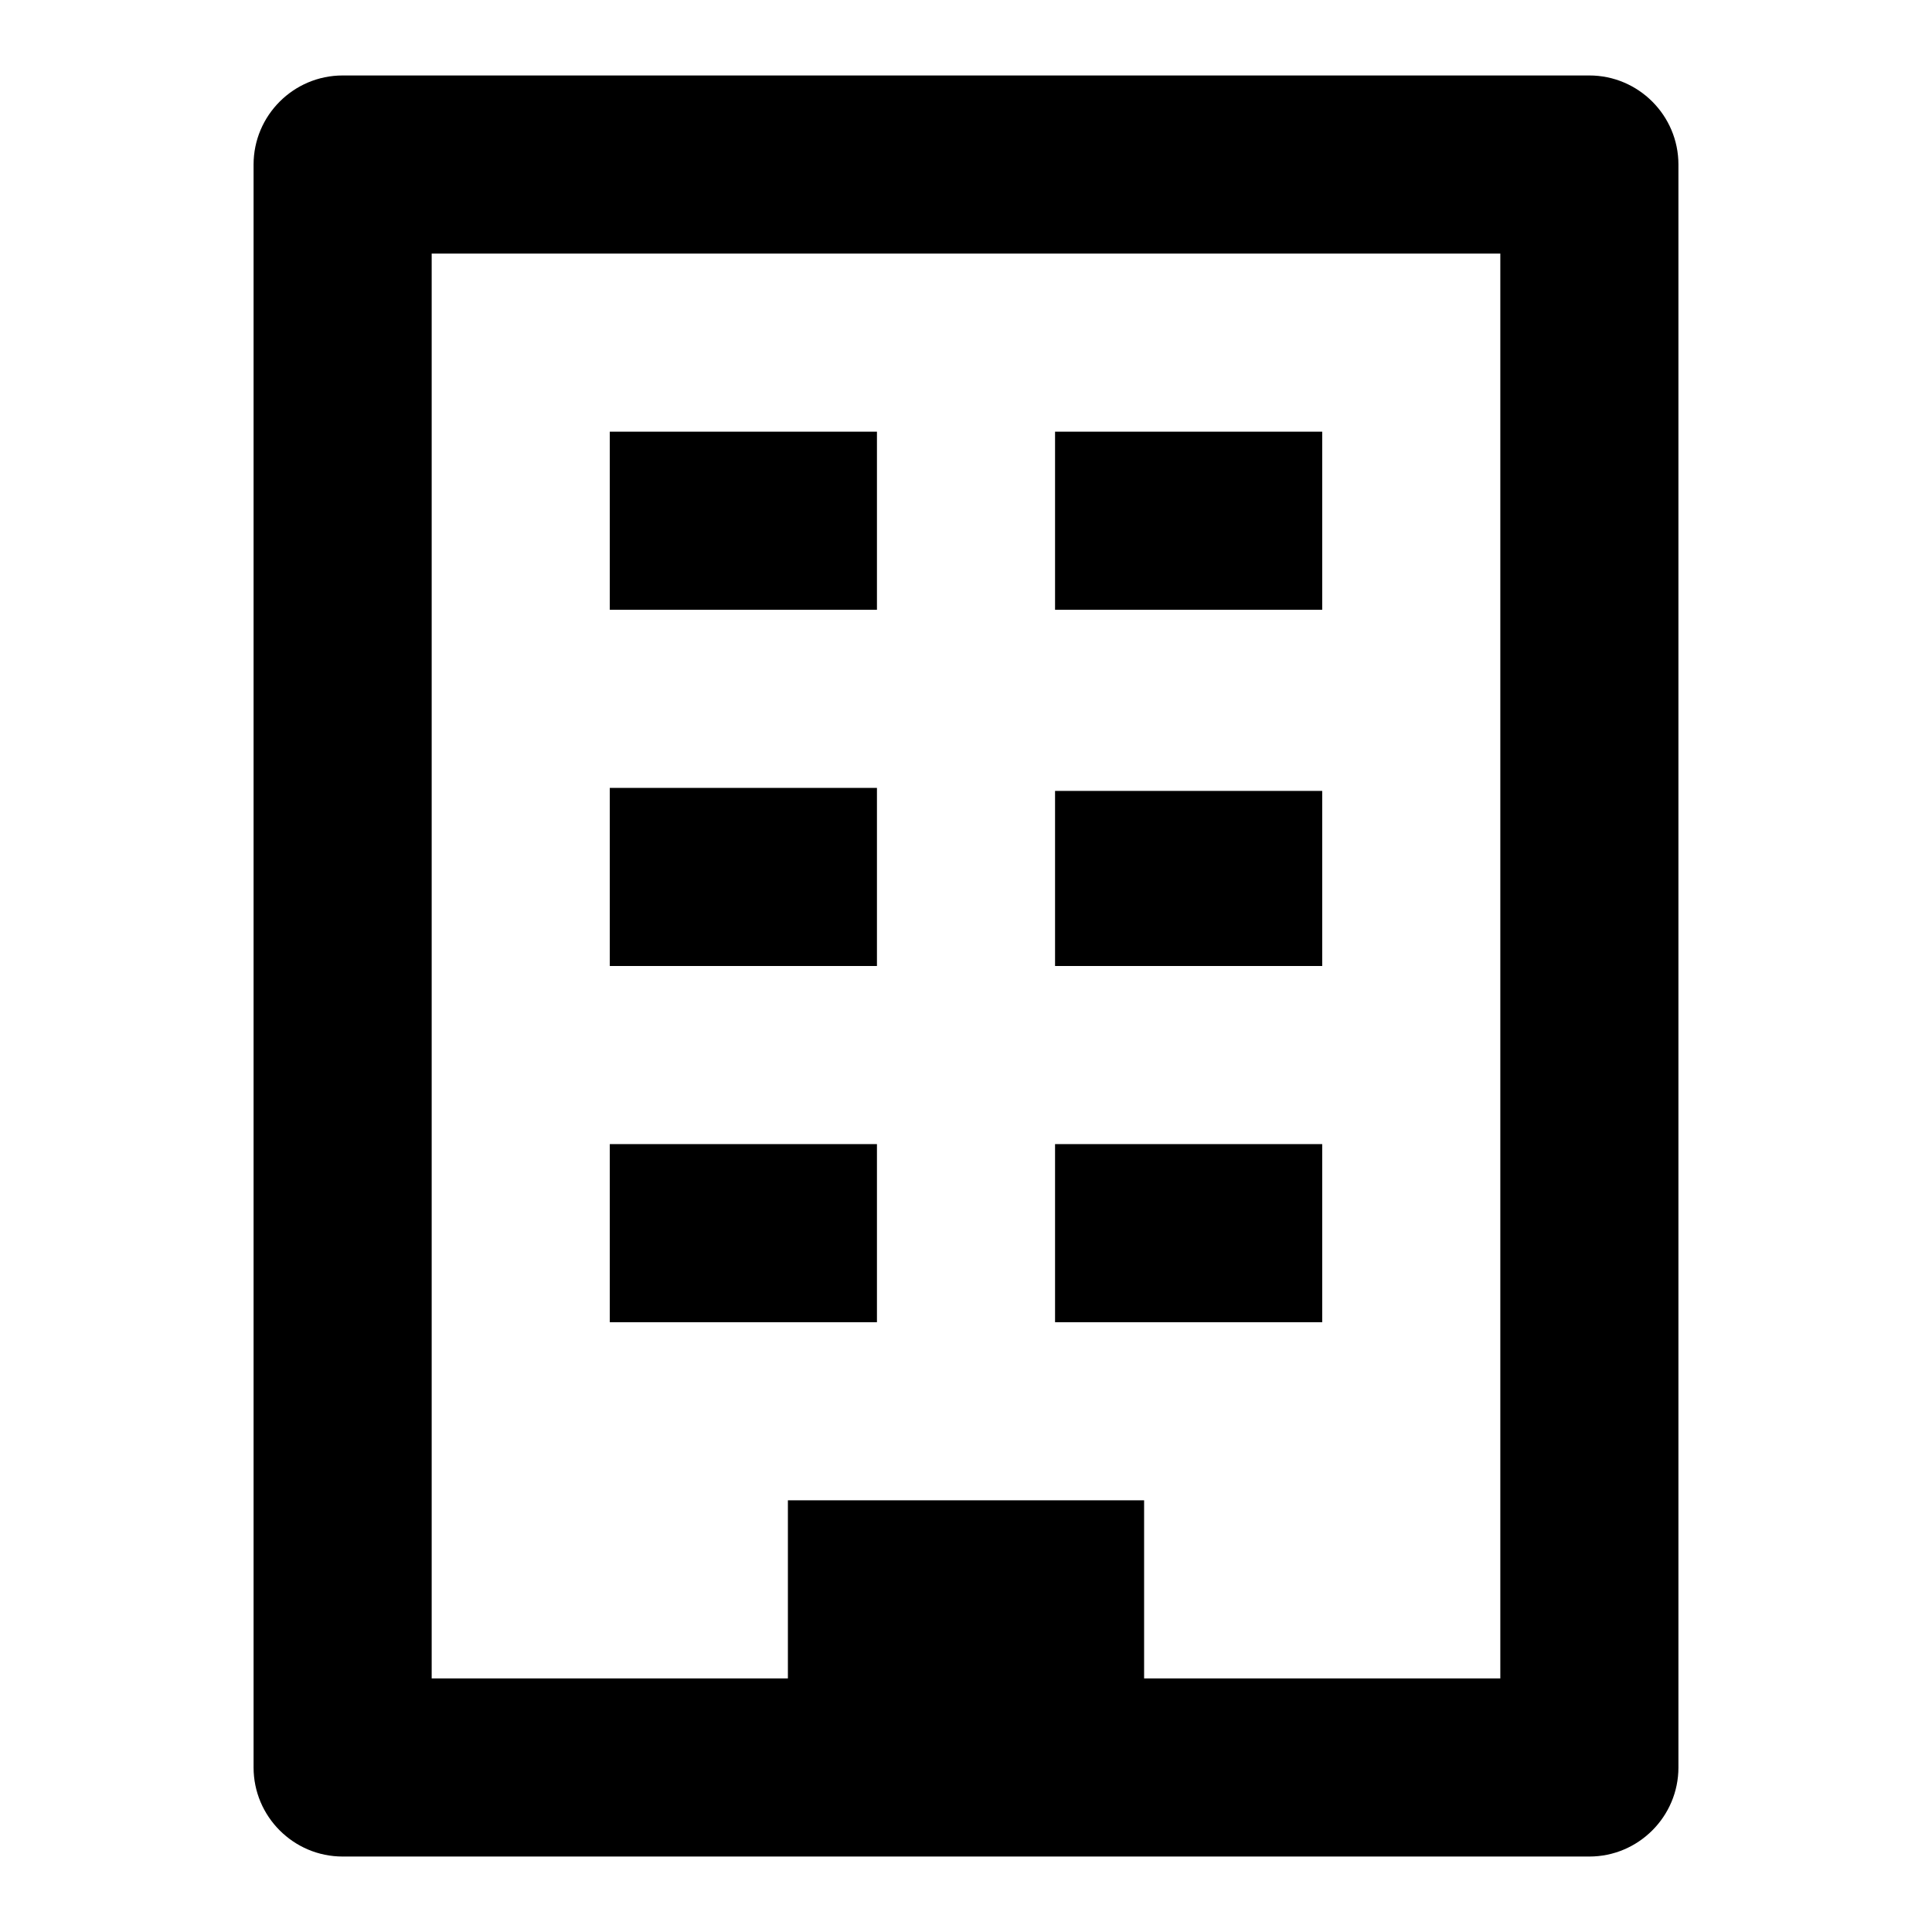
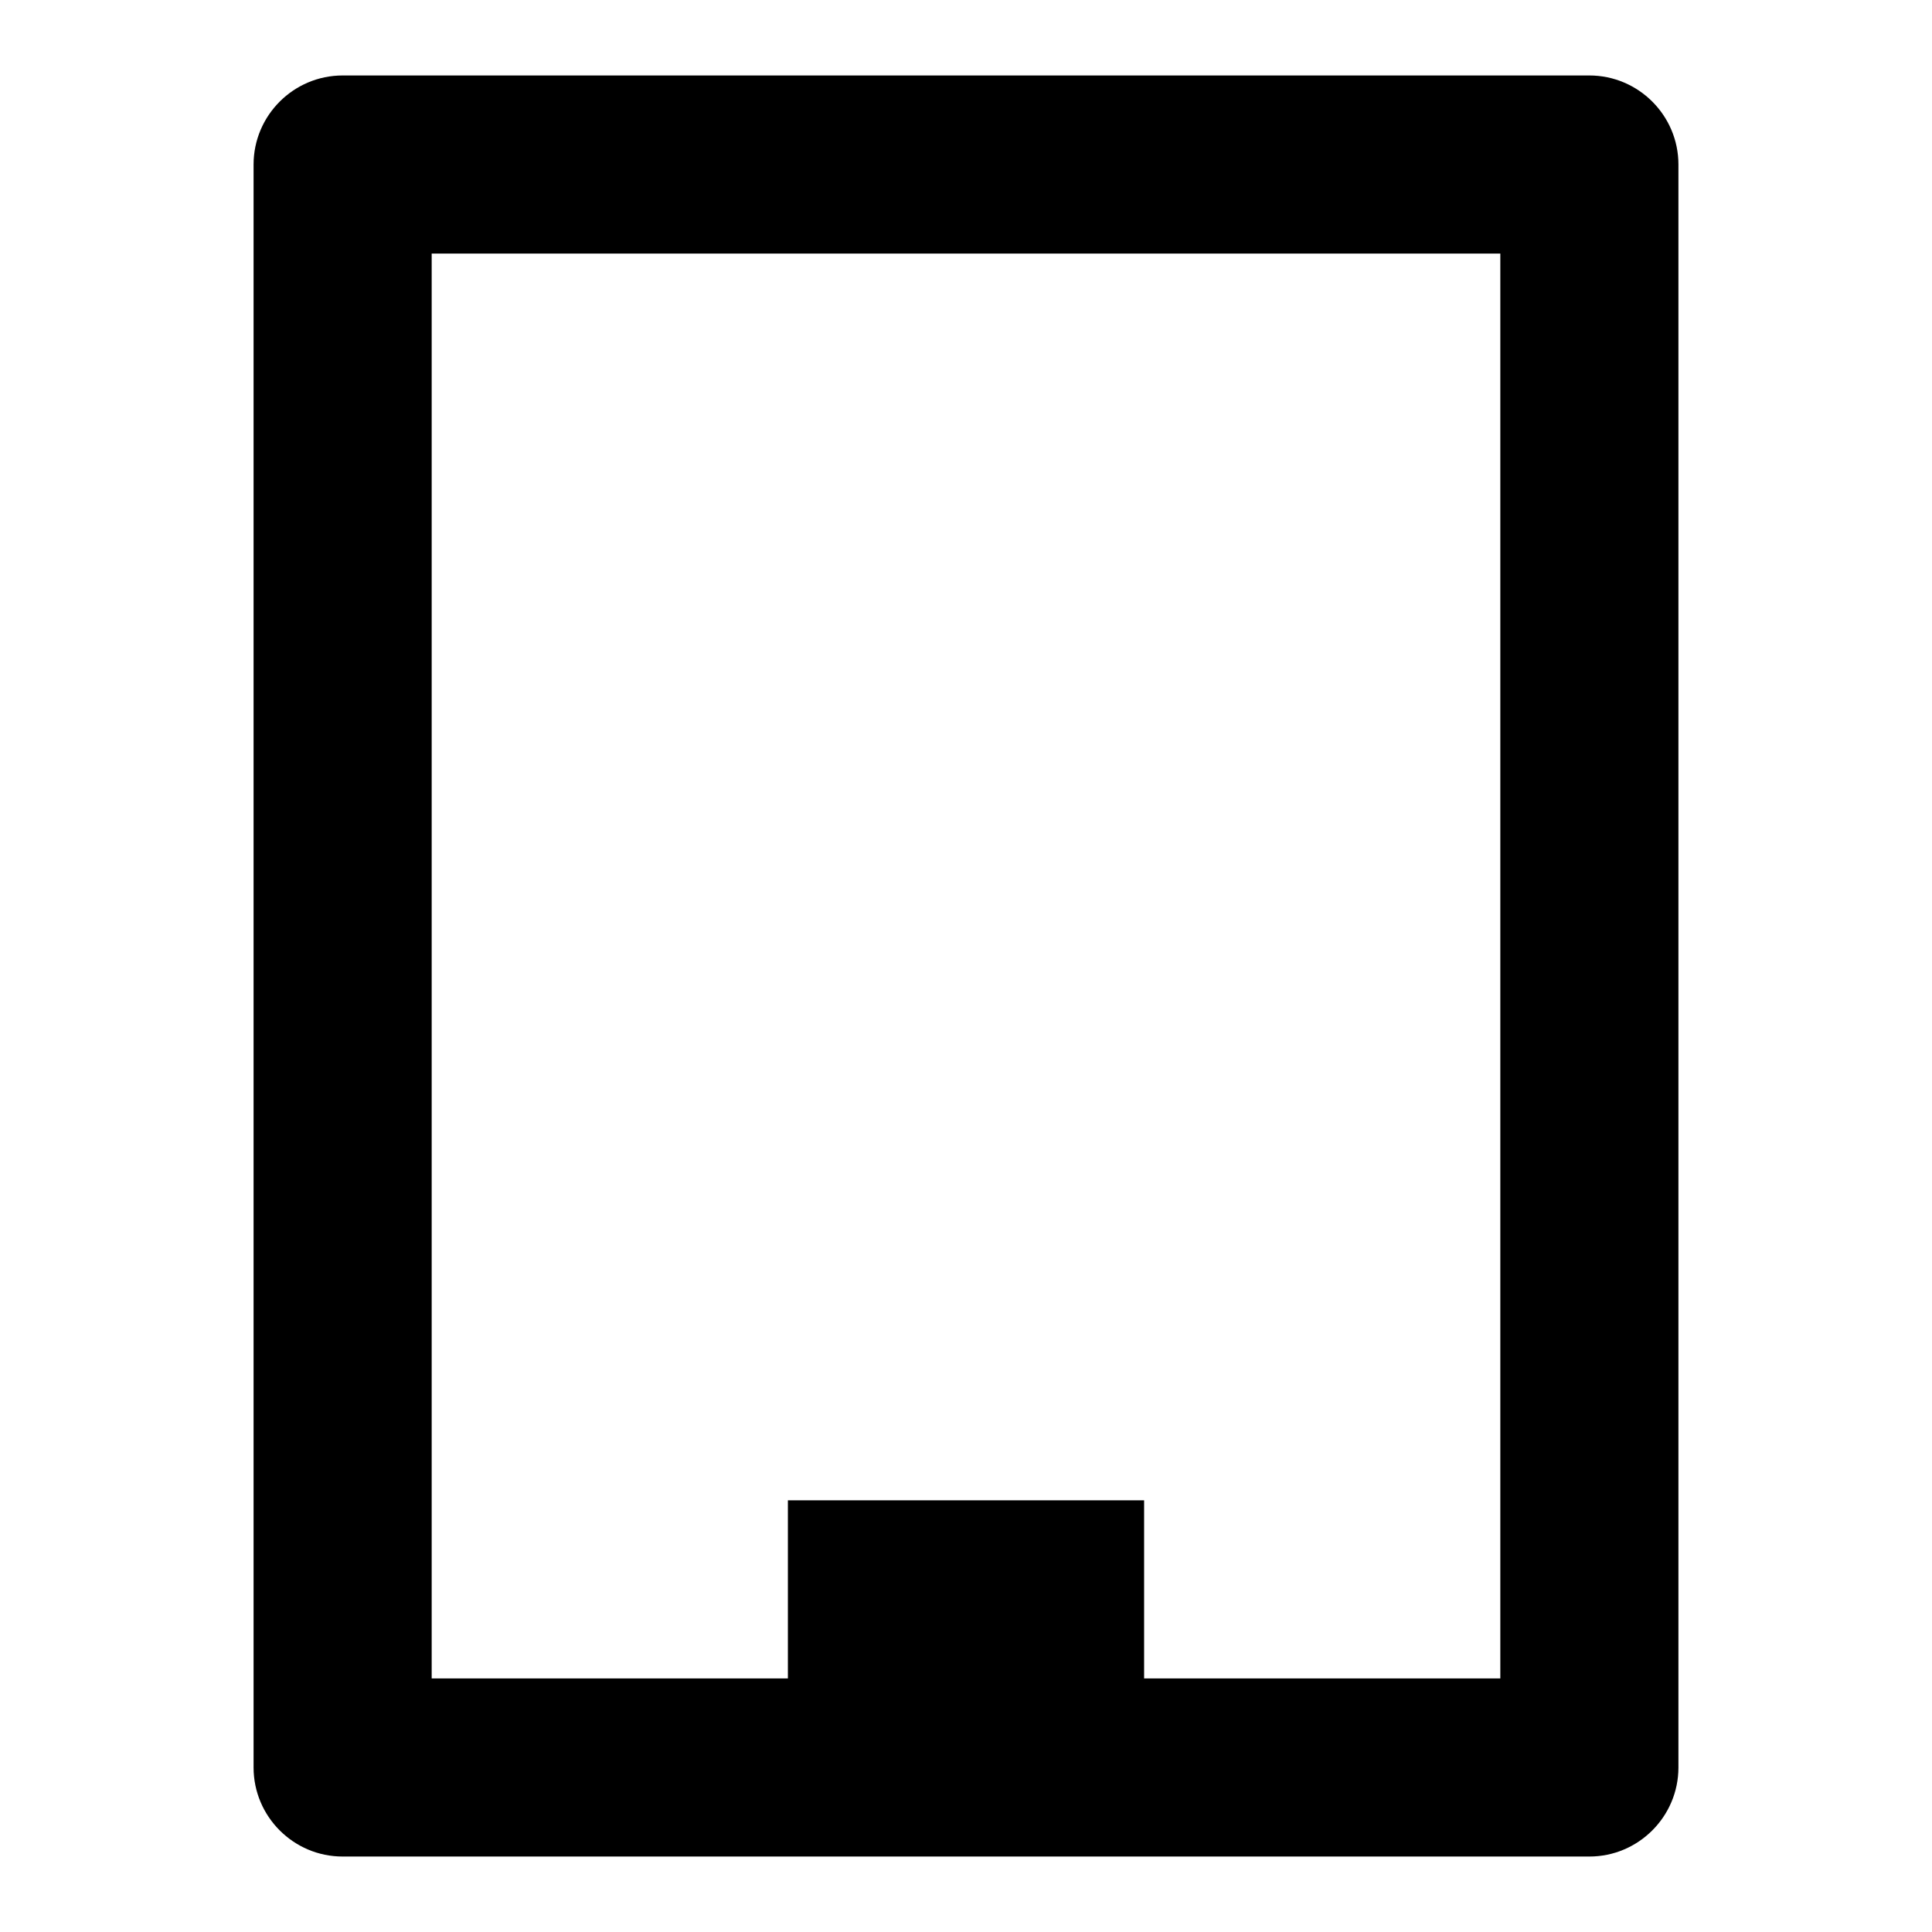
<svg xmlns="http://www.w3.org/2000/svg" version="1.1" x="0px" y="0px" viewBox="0 0 256 256" enable-background="new 0 0 256 256" xml:space="preserve">
  <g>
    <path fill="#000000" d="M45.4,246h165.2c6.5,0,11.8-5.3,11.8-11.8l0,0V21.8c0-6.5-5.3-11.8-11.8-11.8l0,0H45.4 c-6.5,0-11.8,5.3-11.8,11.8l0,0v212.4C33.6,240.7,38.9,246,45.4,246L45.4,246z M57.2,33.6h141.6v188.8h-47.2v-23.6h-47.2v23.6H57.2 V33.6z" />
-     <path fill="#000000" d="M80.8,57.2h35.4v23.6H80.8V57.2z M139.8,57.2h35.4v23.6h-35.4V57.2z M80.8,104.4h35.4V128H80.8V104.4z  M139.8,104.8h35.4V128h-35.4V104.8z M80.8,151.6h35.4v23.6H80.8V151.6z M139.8,151.6h35.4v23.6h-35.4V151.6z" />
  </g>
</svg>